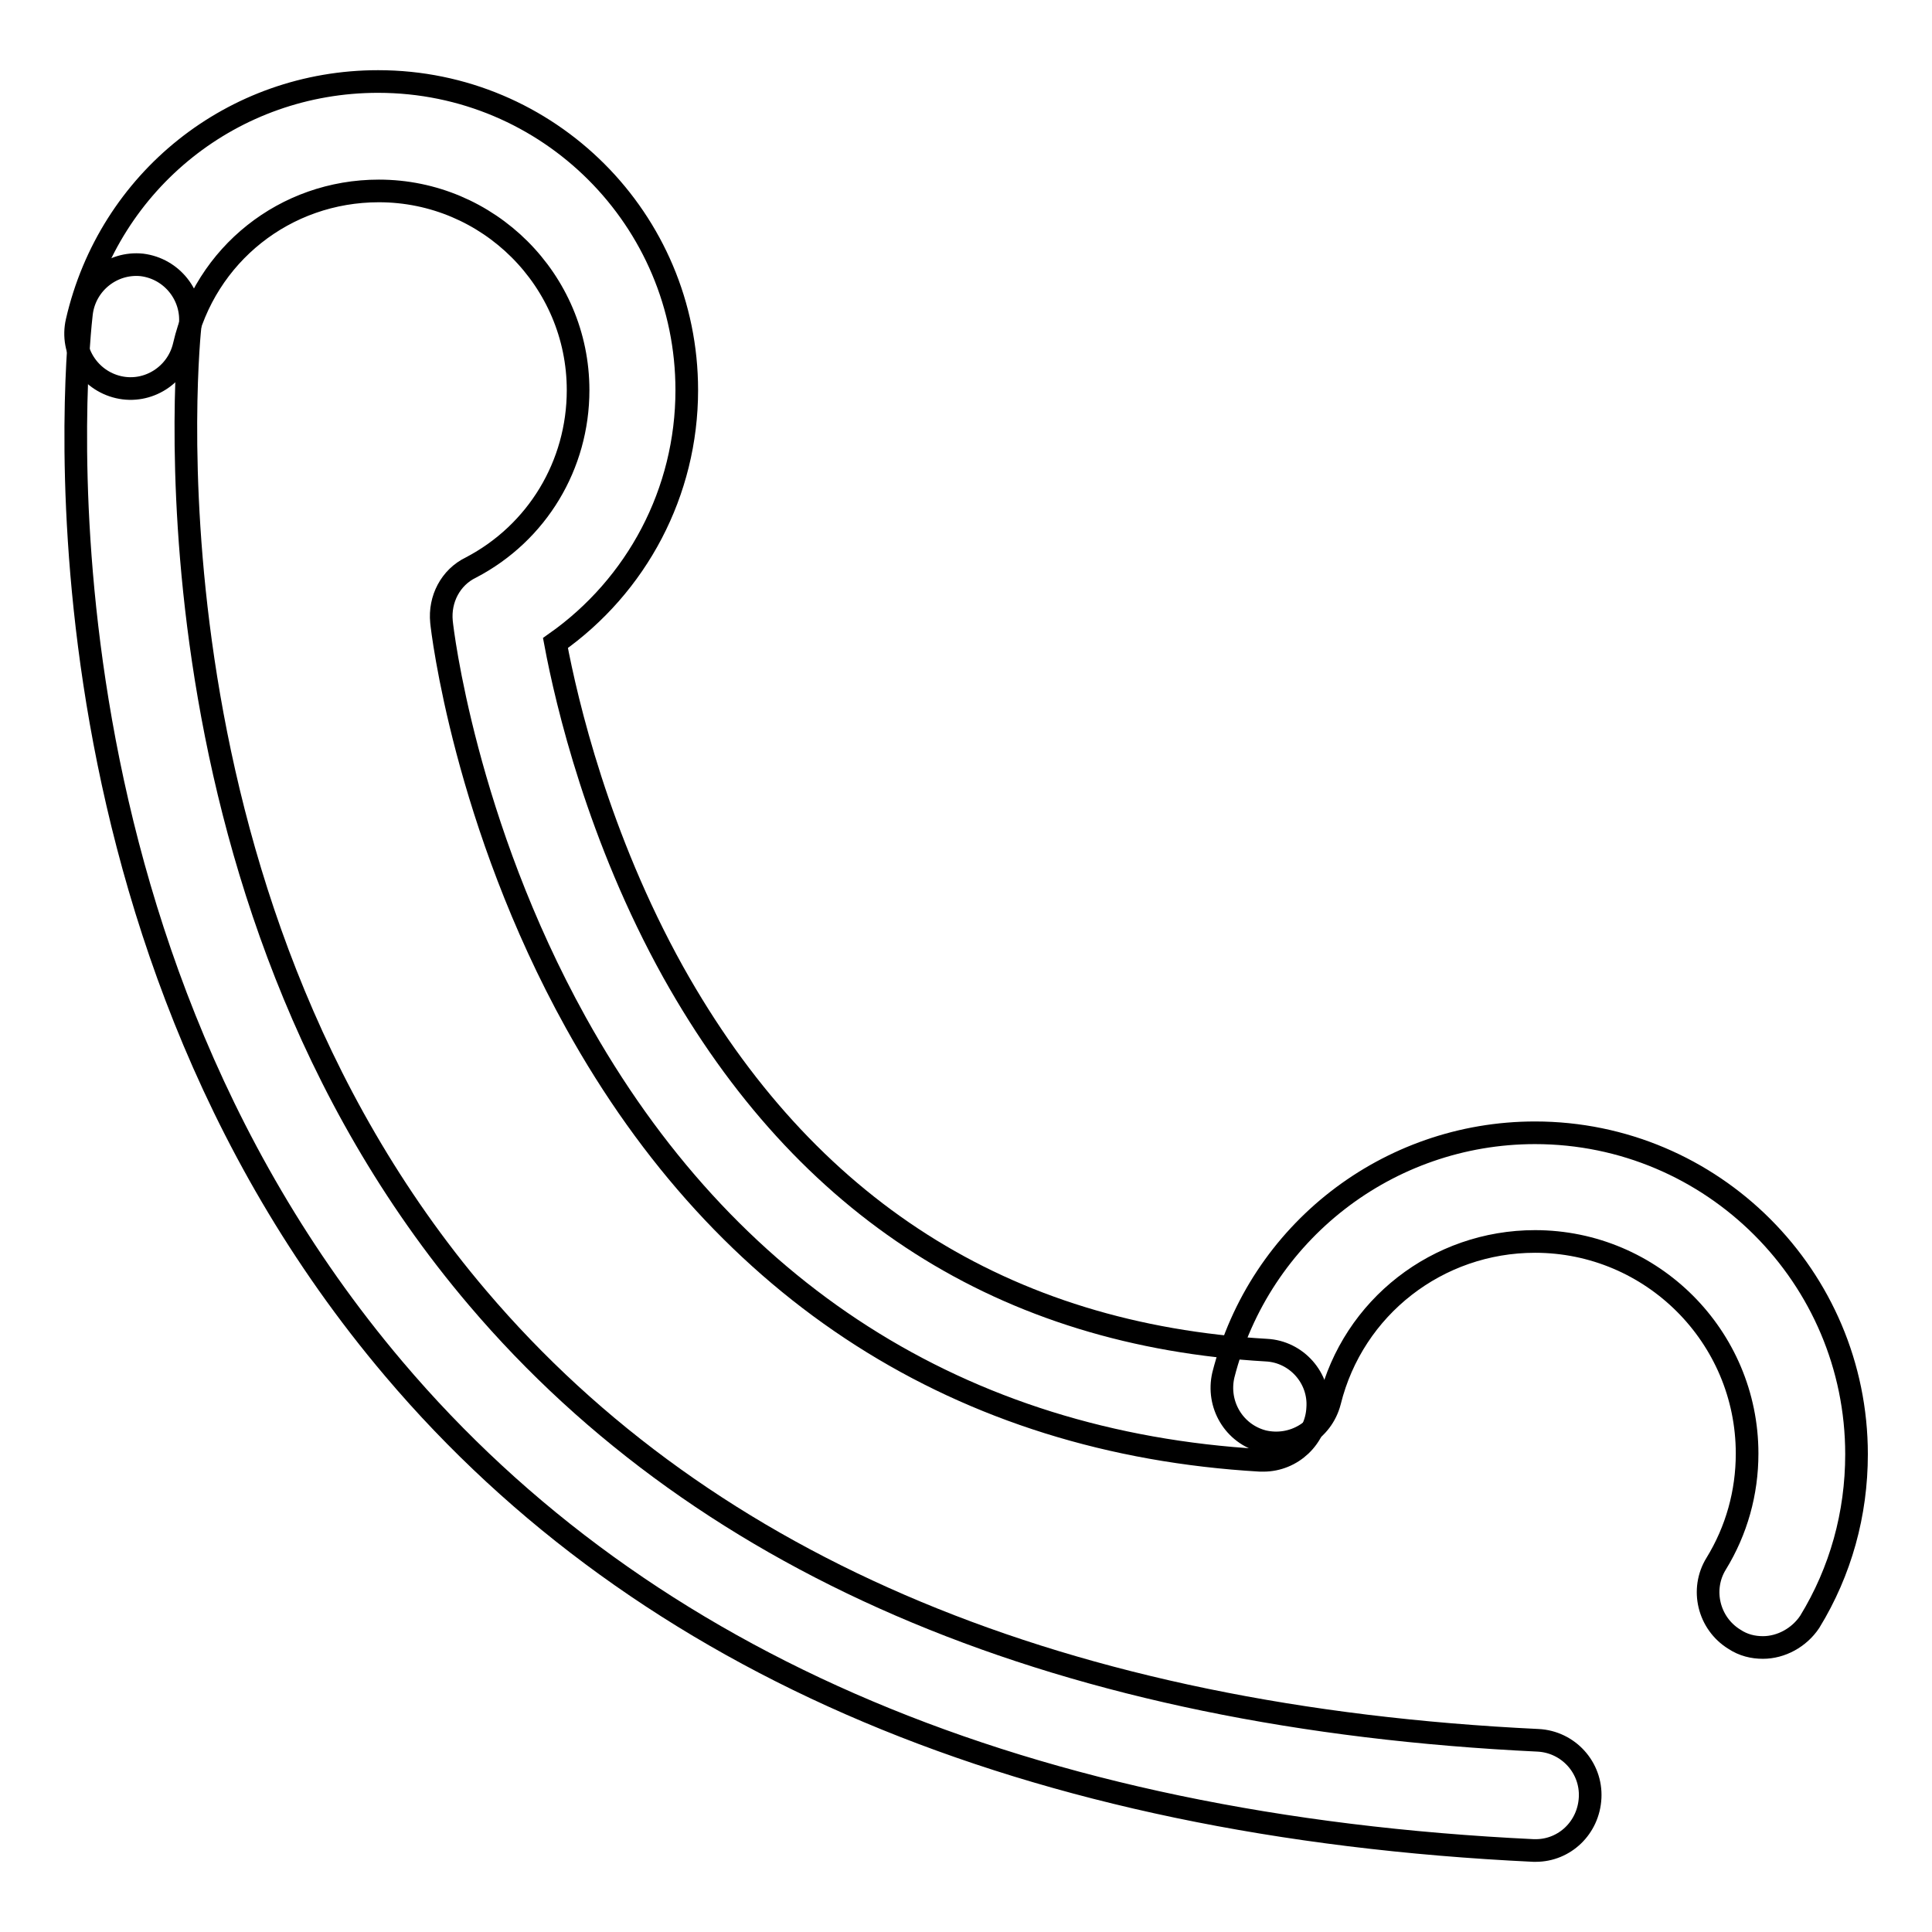
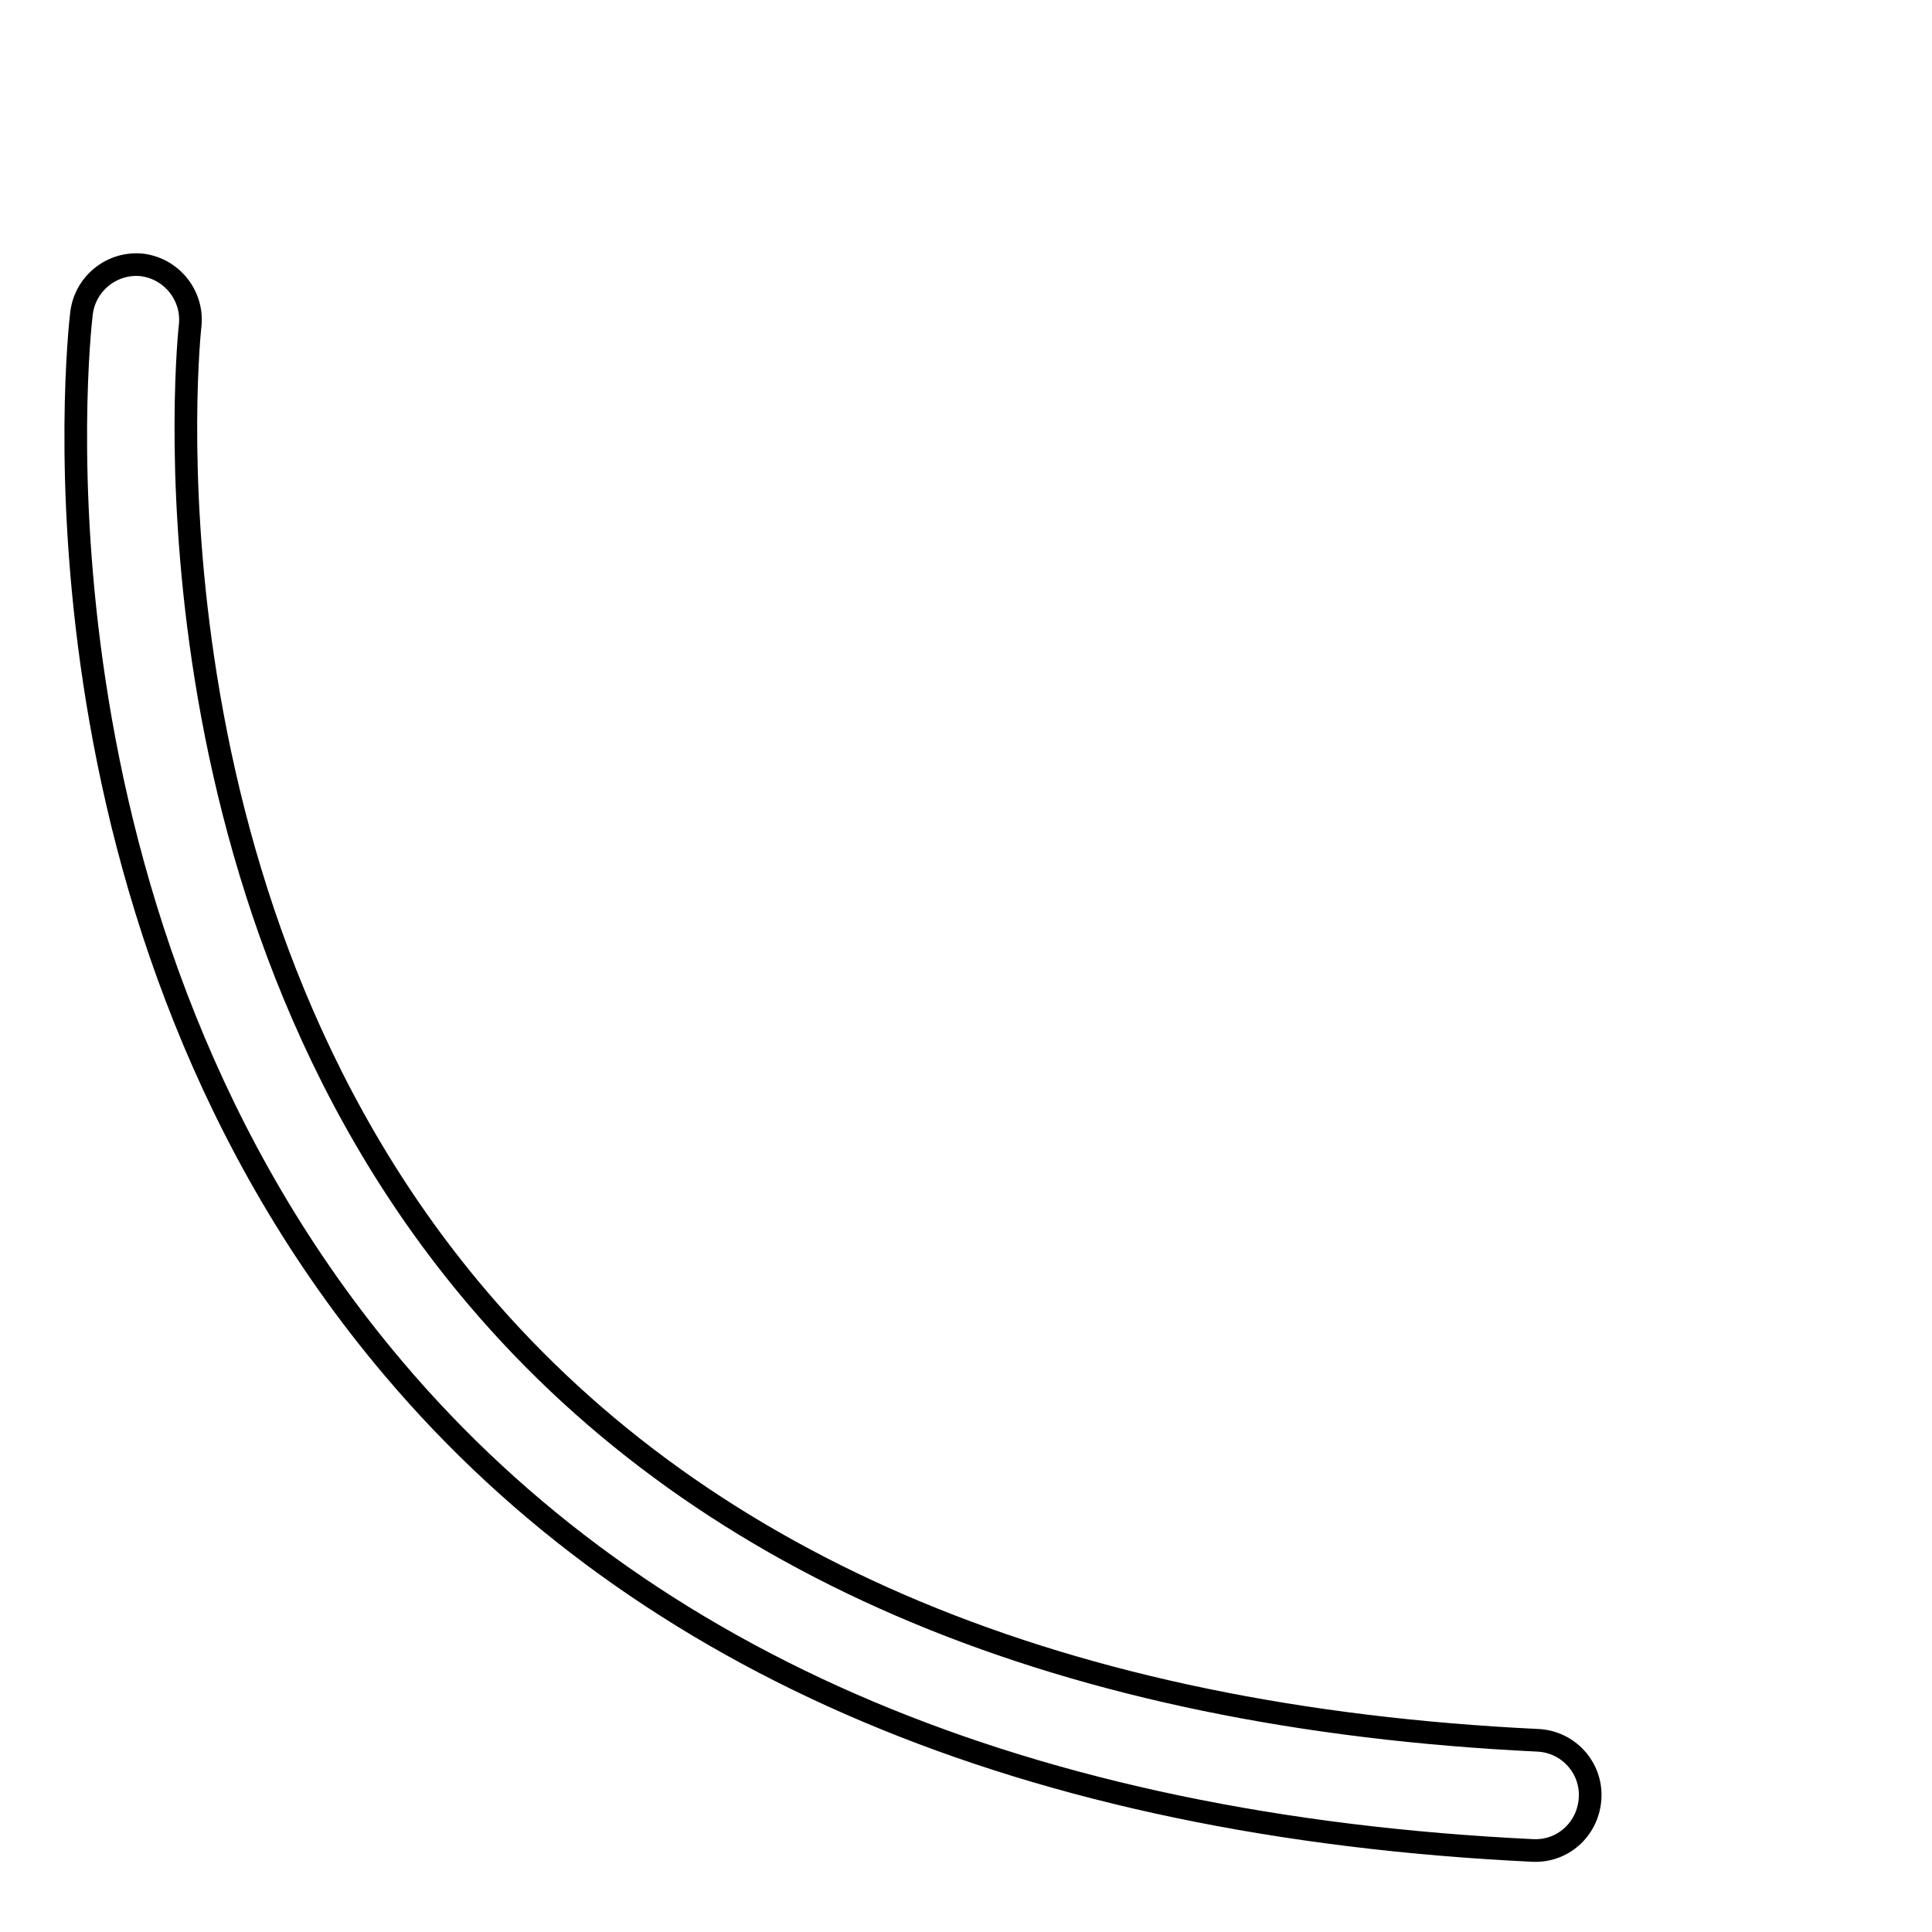
<svg xmlns="http://www.w3.org/2000/svg" version="1.1" x="0px" y="0px" viewBox="0 0 256 256" enable-background="new 0 0 256 256" xml:space="preserve">
  <g>
    <g>
-       <path stroke-width="3" fill-opacity="0" stroke="#000000" d="M167.4,193.5c-0.1,0-0.3,0-0.4,0c-39.6-2.3-70.9-22.3-90.7-58c-14.7-26.5-17.7-52-17.8-53.1c-0.3-3,1.2-5.9,3.9-7.2c8.8-4.6,14.2-13.6,14.2-23.5c0-14.6-11.9-26.4-26.4-26.4c-12.4,0-23,8.4-25.8,20.5c-0.9,3.9-4.8,6.4-8.7,5.5c-3.9-0.9-6.4-4.8-5.5-8.7c4.3-18.7,20.7-31.8,39.9-31.8C72.7,10.8,91,29.1,91,51.7c0,13.5-6.6,25.9-17.4,33.5c1.5,8,5.7,25.8,15.6,43.6c17.5,31.3,43.9,48.1,78.6,50.1c4,0.2,7.1,3.7,6.8,7.7C174.4,190.5,171.2,193.5,167.4,193.5z" />
      <path stroke-width="3" fill-opacity="0" stroke="#000000" d="M203.5,245.2c-0.1,0-0.2,0-0.3,0c-67-3.2-117.8-24.6-151-63.8C2,122.2,10.4,44.8,10.8,41.5c0.5-4,4.1-6.8,8-6.4c4,0.5,6.8,4.1,6.4,8l0,0c-0.1,0.7-8,74.7,38.1,128.9c30.5,35.9,77.8,55.6,140.5,58.6c4,0.2,7.1,3.6,6.9,7.6C210.5,242.2,207.3,245.2,203.5,245.2z" />
-       <path stroke-width="3" fill-opacity="0" stroke="#000000" d="M233.6,218.3c-1.3,0-2.6-0.3-3.8-1.1c-3.4-2.1-4.5-6.6-2.4-10c2.7-4.4,4.1-9.4,4.1-14.6c0-15.5-12.6-28.1-28.1-28.1c-12.9,0-24.1,8.7-27.2,21.2c-1,3.9-4.9,6.2-8.8,5.3c-3.9-1-6.2-4.9-5.3-8.8c4.8-18.9,21.8-32.1,41.3-32.1c23.5,0,42.6,19.1,42.6,42.6c0,7.9-2.1,15.5-6.2,22.2C238.4,217,236,218.3,233.6,218.3z" />
    </g>
  </g>
</svg>